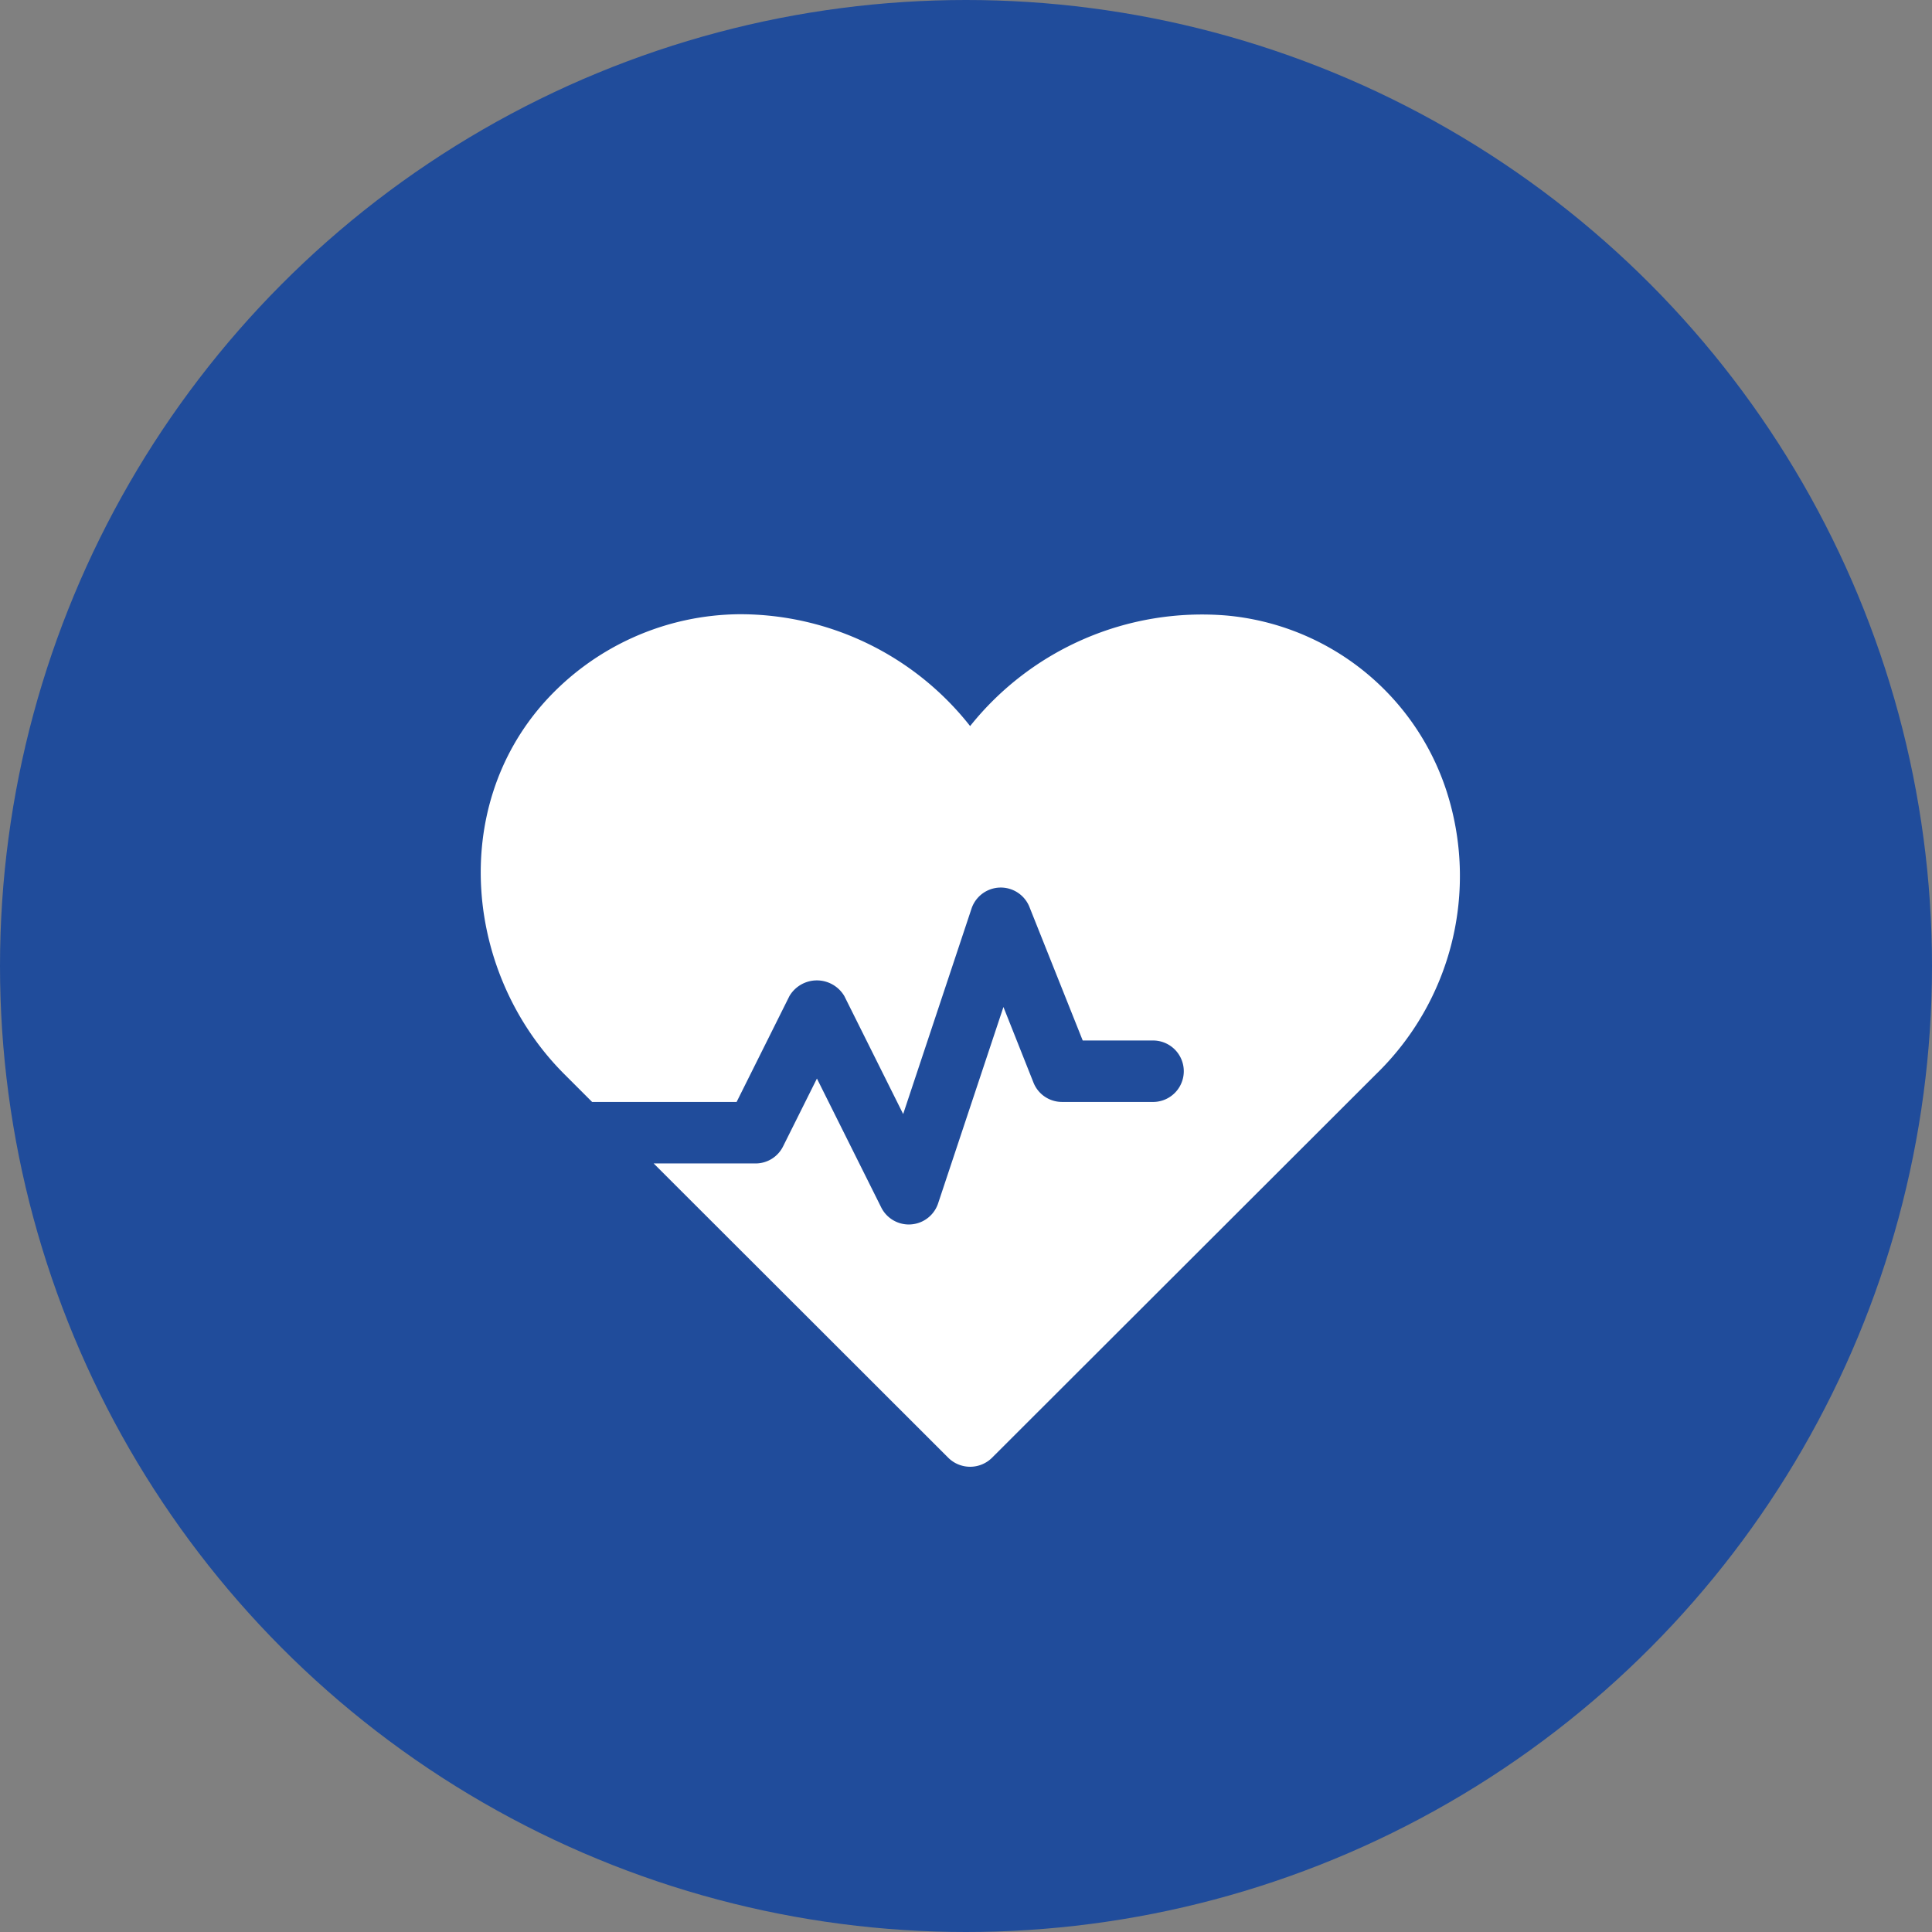
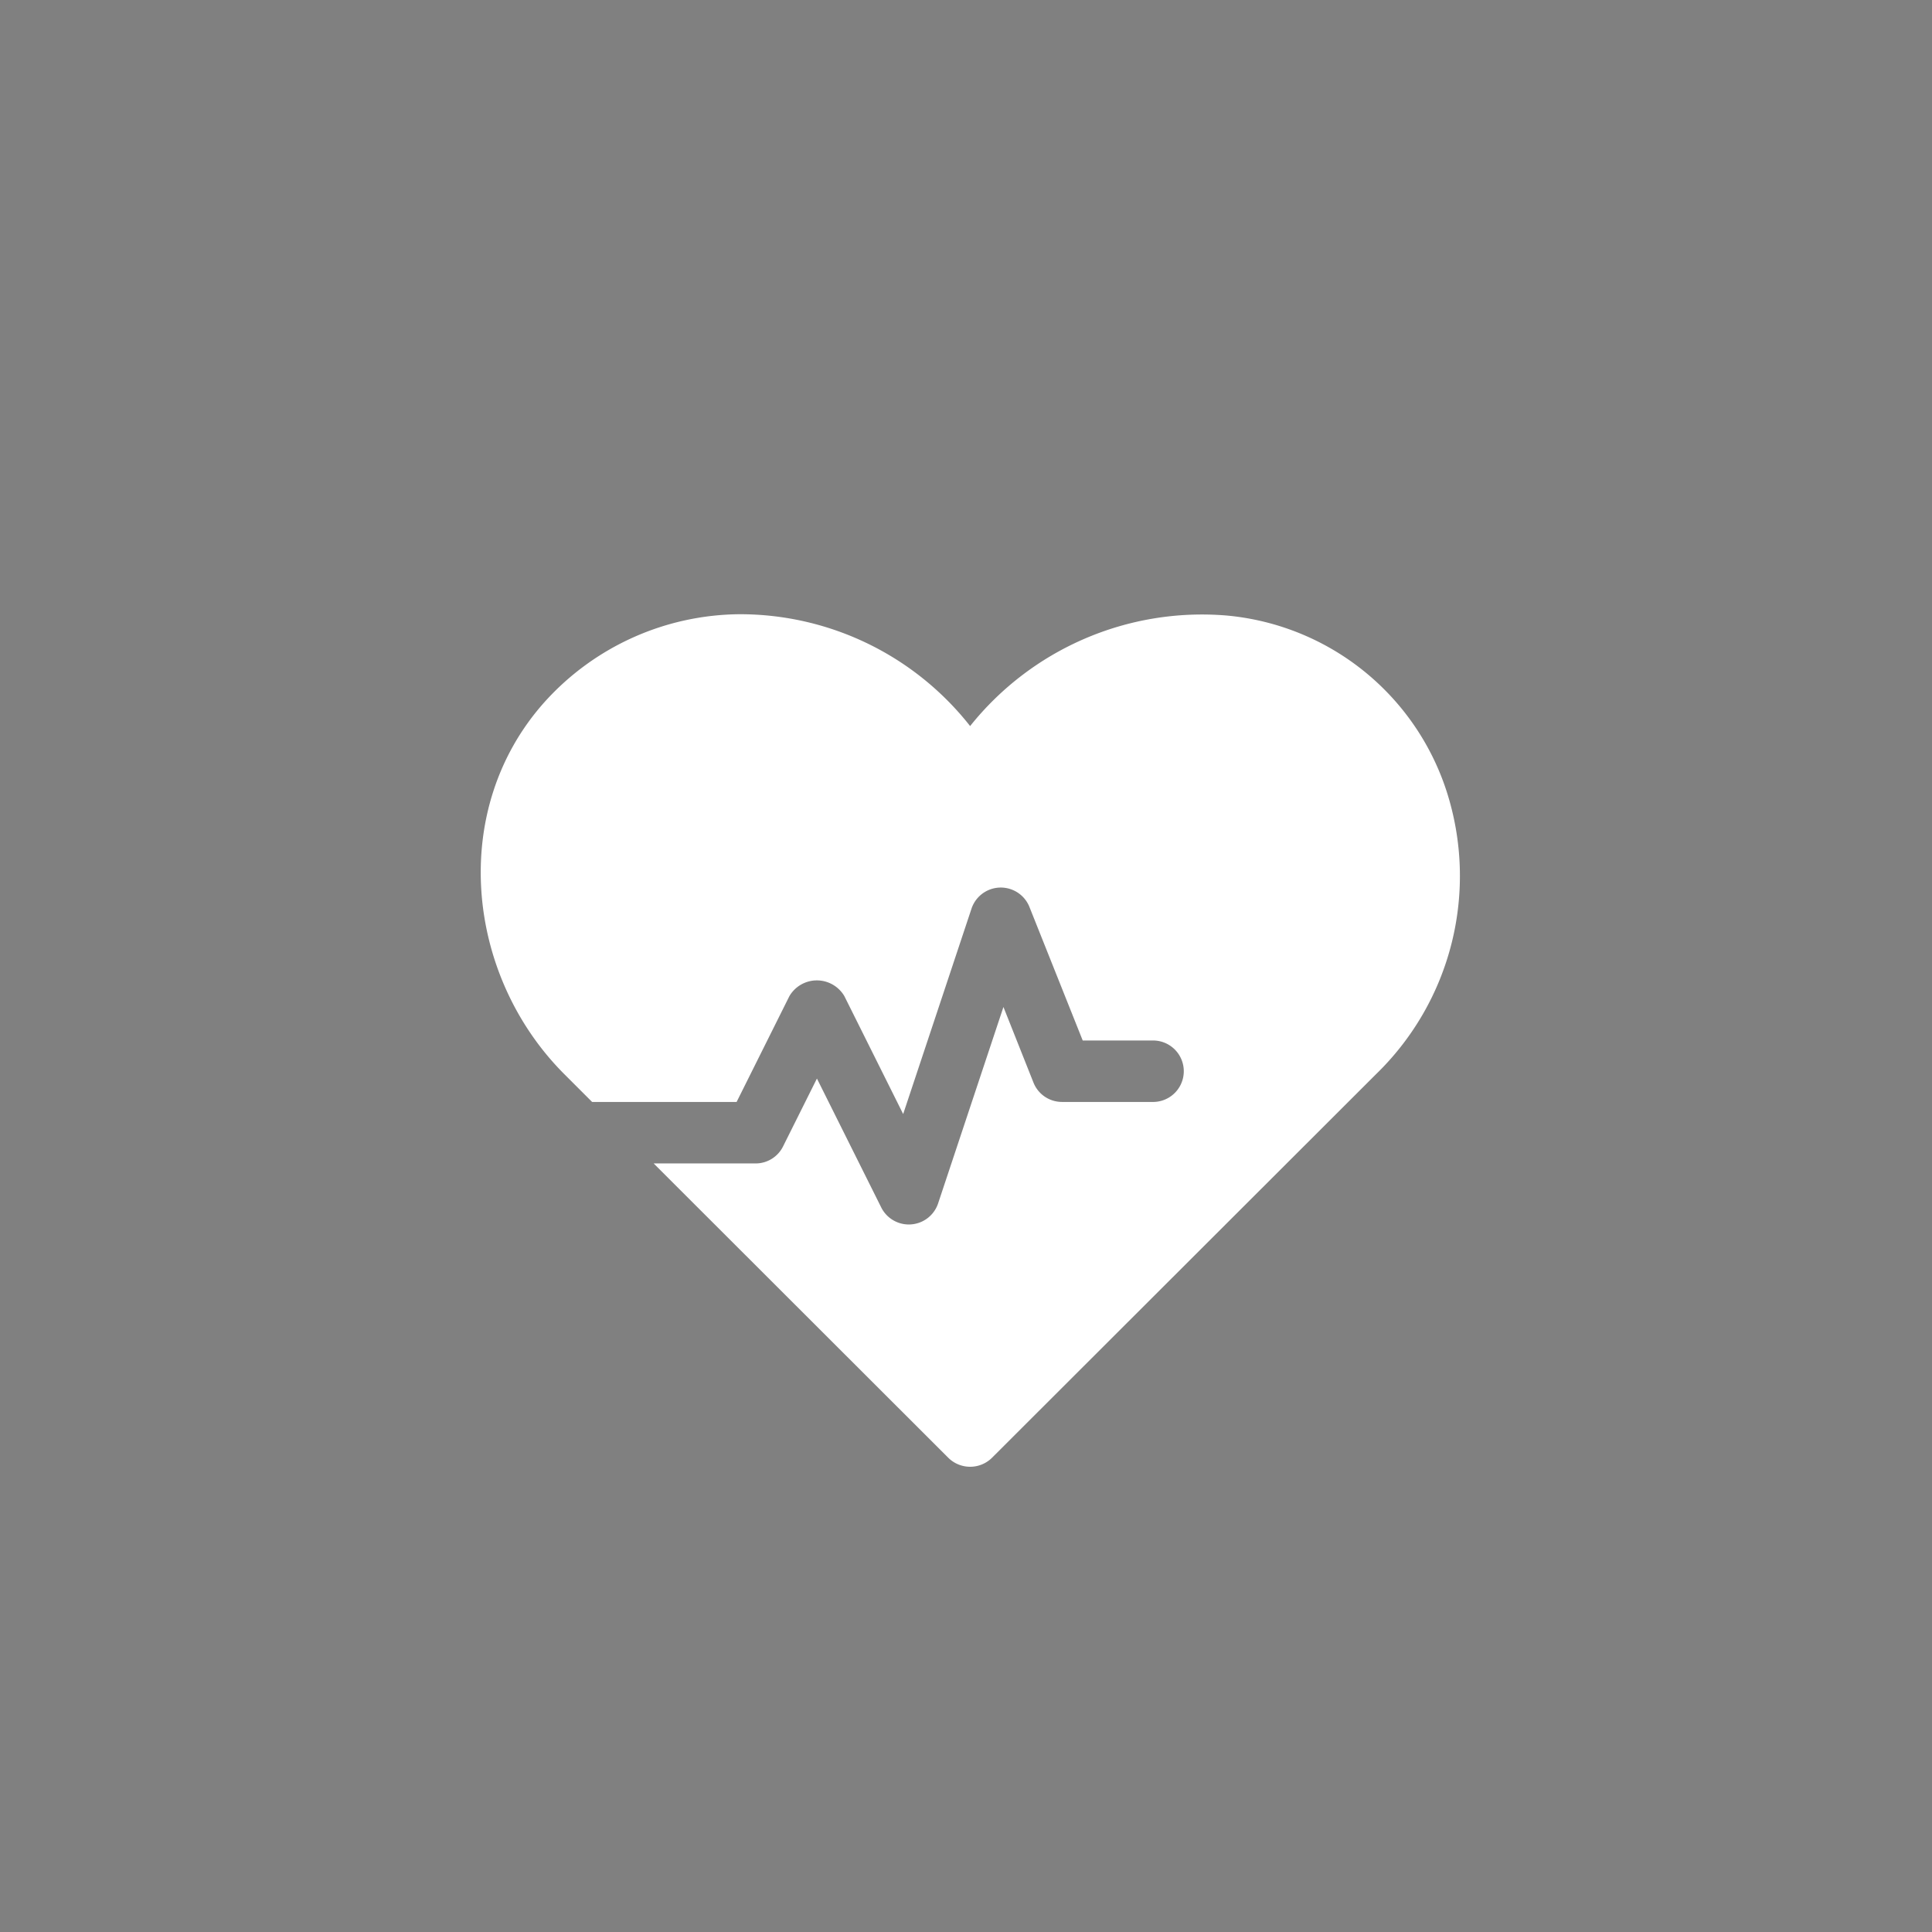
<svg xmlns="http://www.w3.org/2000/svg" width="77.4" height="77.4" viewBox="0 0 77.4 77.4">
  <rect x="0" y="0" width="77.4" height="77.4" fill="#808080" stroke="none" />
  <g id="Picto" transform="translate(-3566.8 -895.8)">
-     <circle id="Ellipse_1" data-name="Ellipse 1" cx="38.7" cy="38.7" r="38.7" transform="translate(3566.8 895.8)" fill="#204c9b" />
    <path id="Forme_16" data-name="Forme 16" d="M3624.754,927.5a10.239,10.239,0,0,0-8.815-7.041,11.892,11.892,0,0,0-10.274,4.429,11.728,11.728,0,0,0-9.221-4.481,10.617,10.617,0,0,0-7.82,3.509c-3.857,4.3-3.176,10.961.788,14.921l1.11,1.11h5.788l2.116-4.242a1.277,1.277,0,0,1,2.2,0l2.357,4.726,2.747-8.257a1.237,1.237,0,0,1,2.3-.068l2.146,5.379h2.853a1.231,1.231,0,0,1,0,2.461h-3.684a1.229,1.229,0,0,1-1.141-.773L3607,936.142l-2.624,7.888a1.237,1.237,0,0,1-2.263.161l-2.585-5.182-1.358,2.721a1.228,1.228,0,0,1-1.1.68h-4.083l11.812,11.8a1.245,1.245,0,0,0,1.734,0l15.385-15.367A11.062,11.062,0,0,0,3624.754,927.5Z" fill="#fff" />
  </g>
</svg>